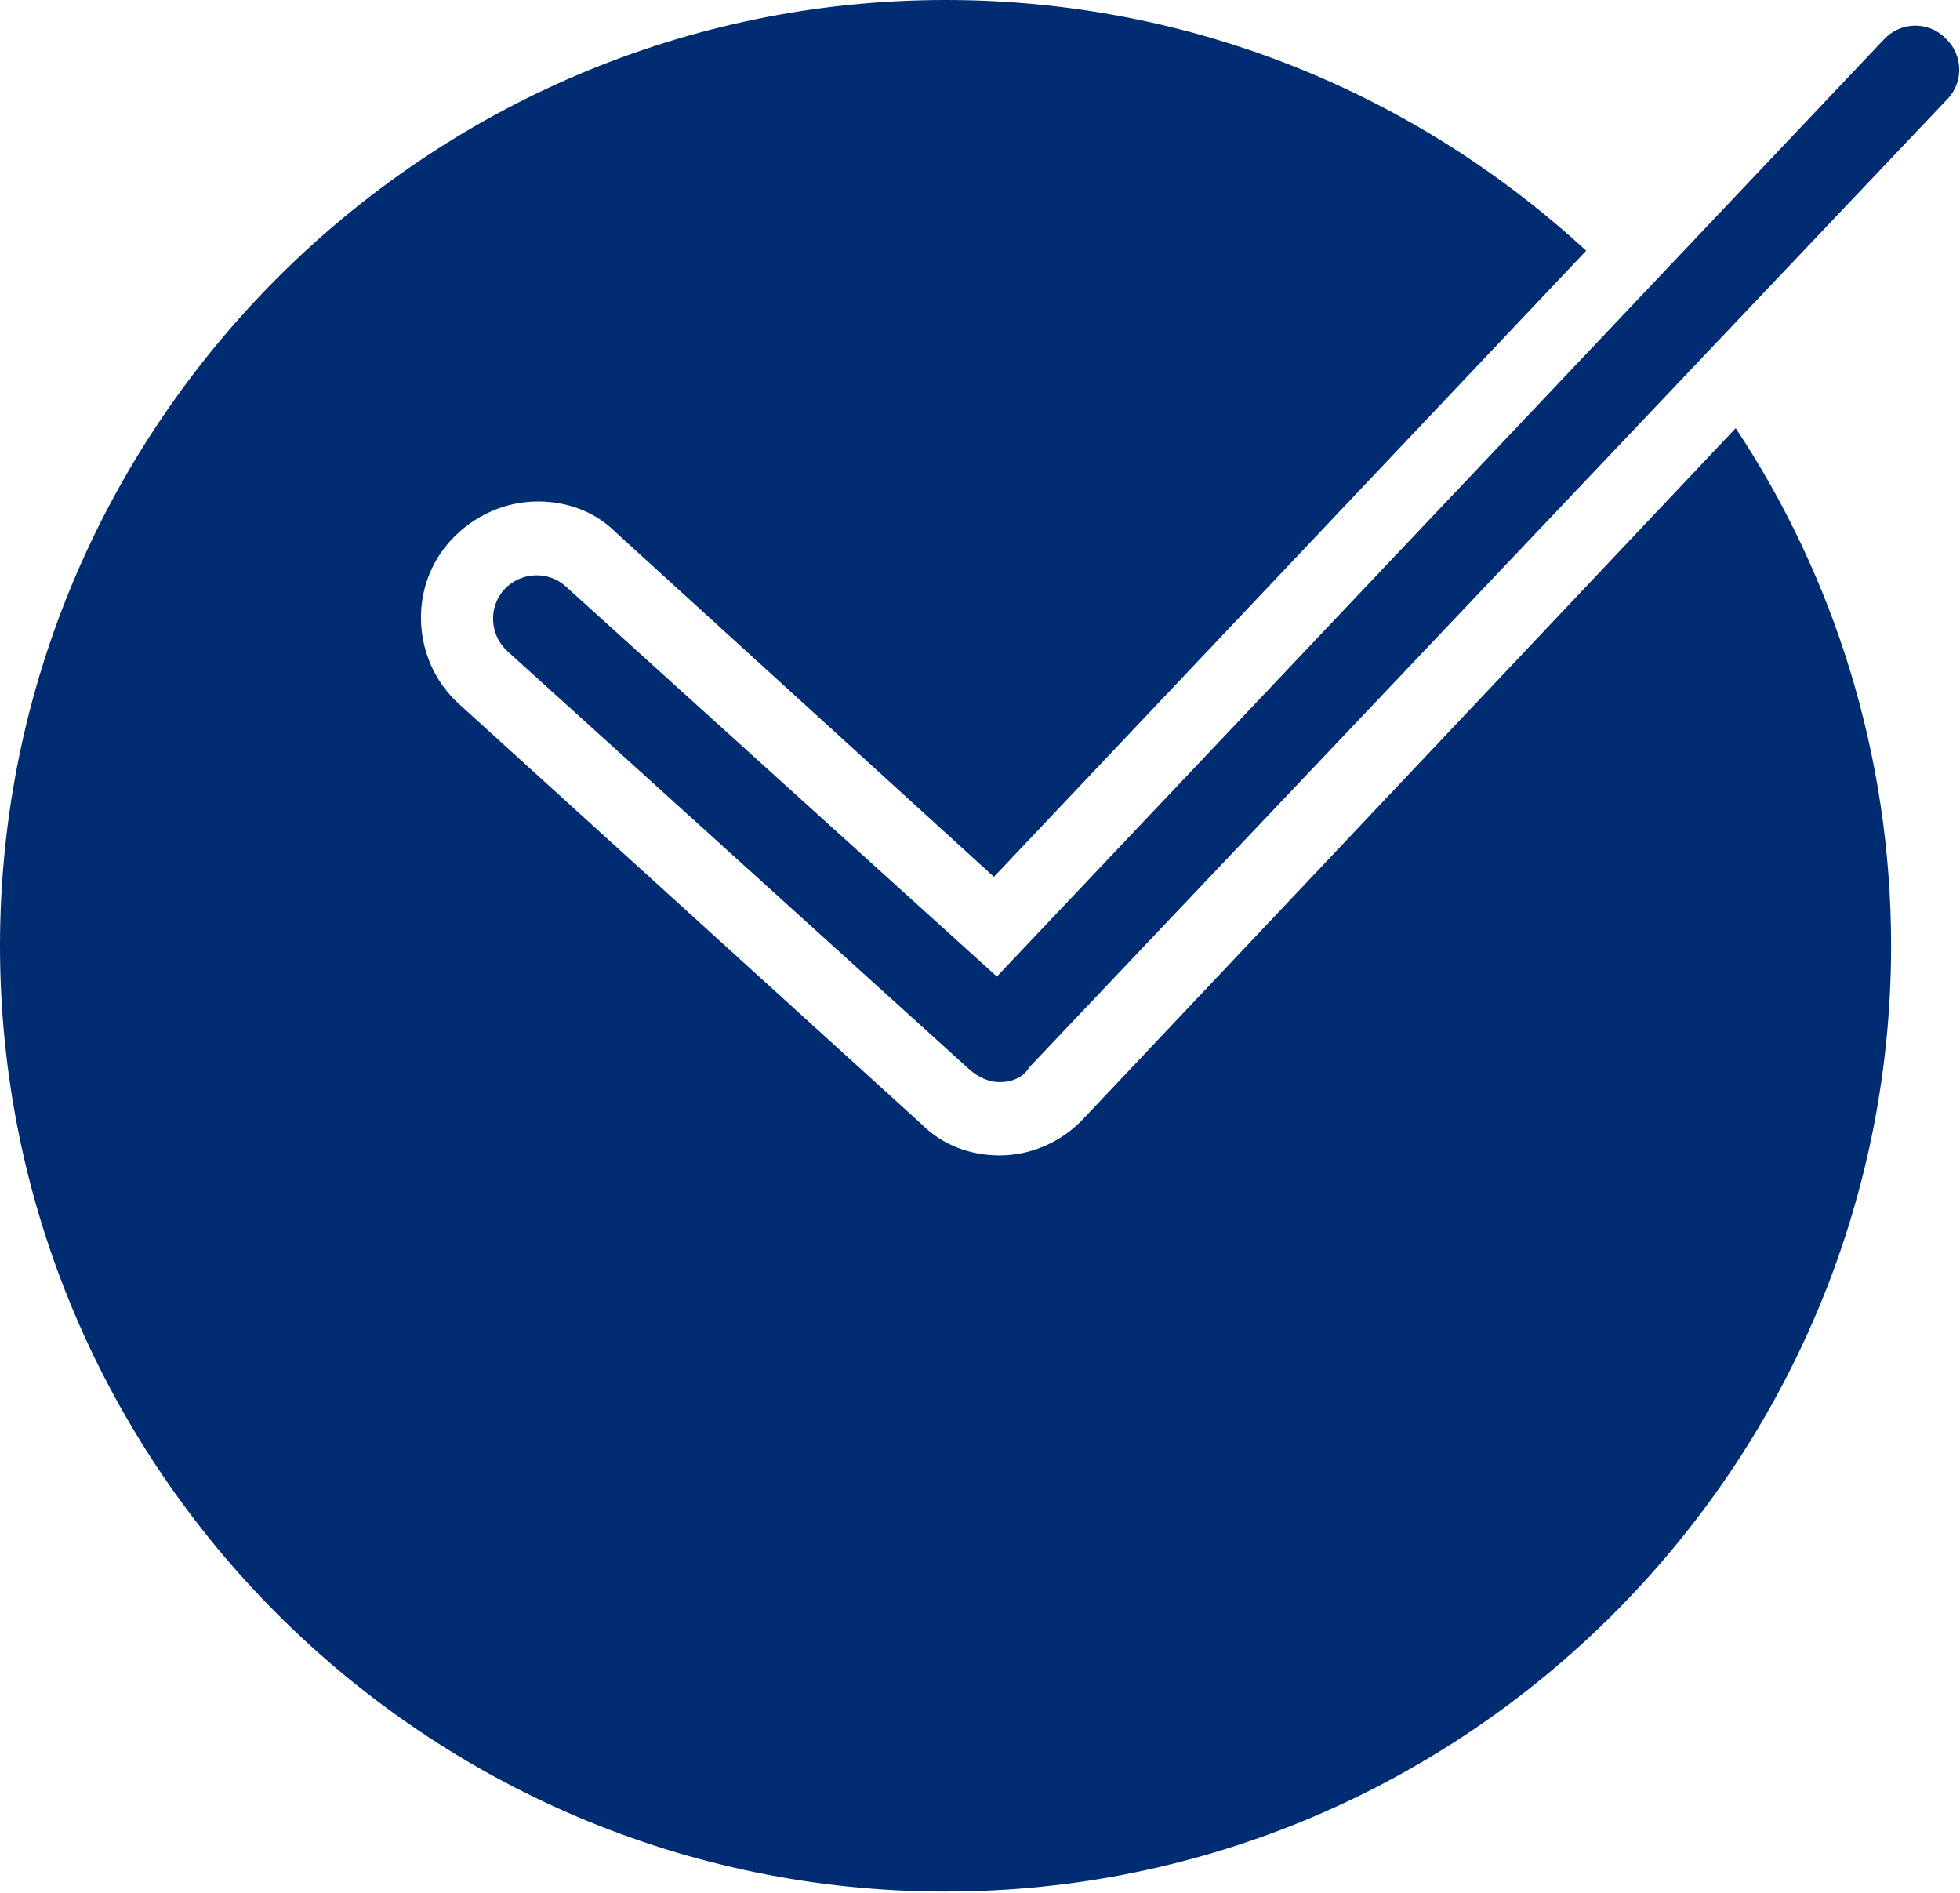
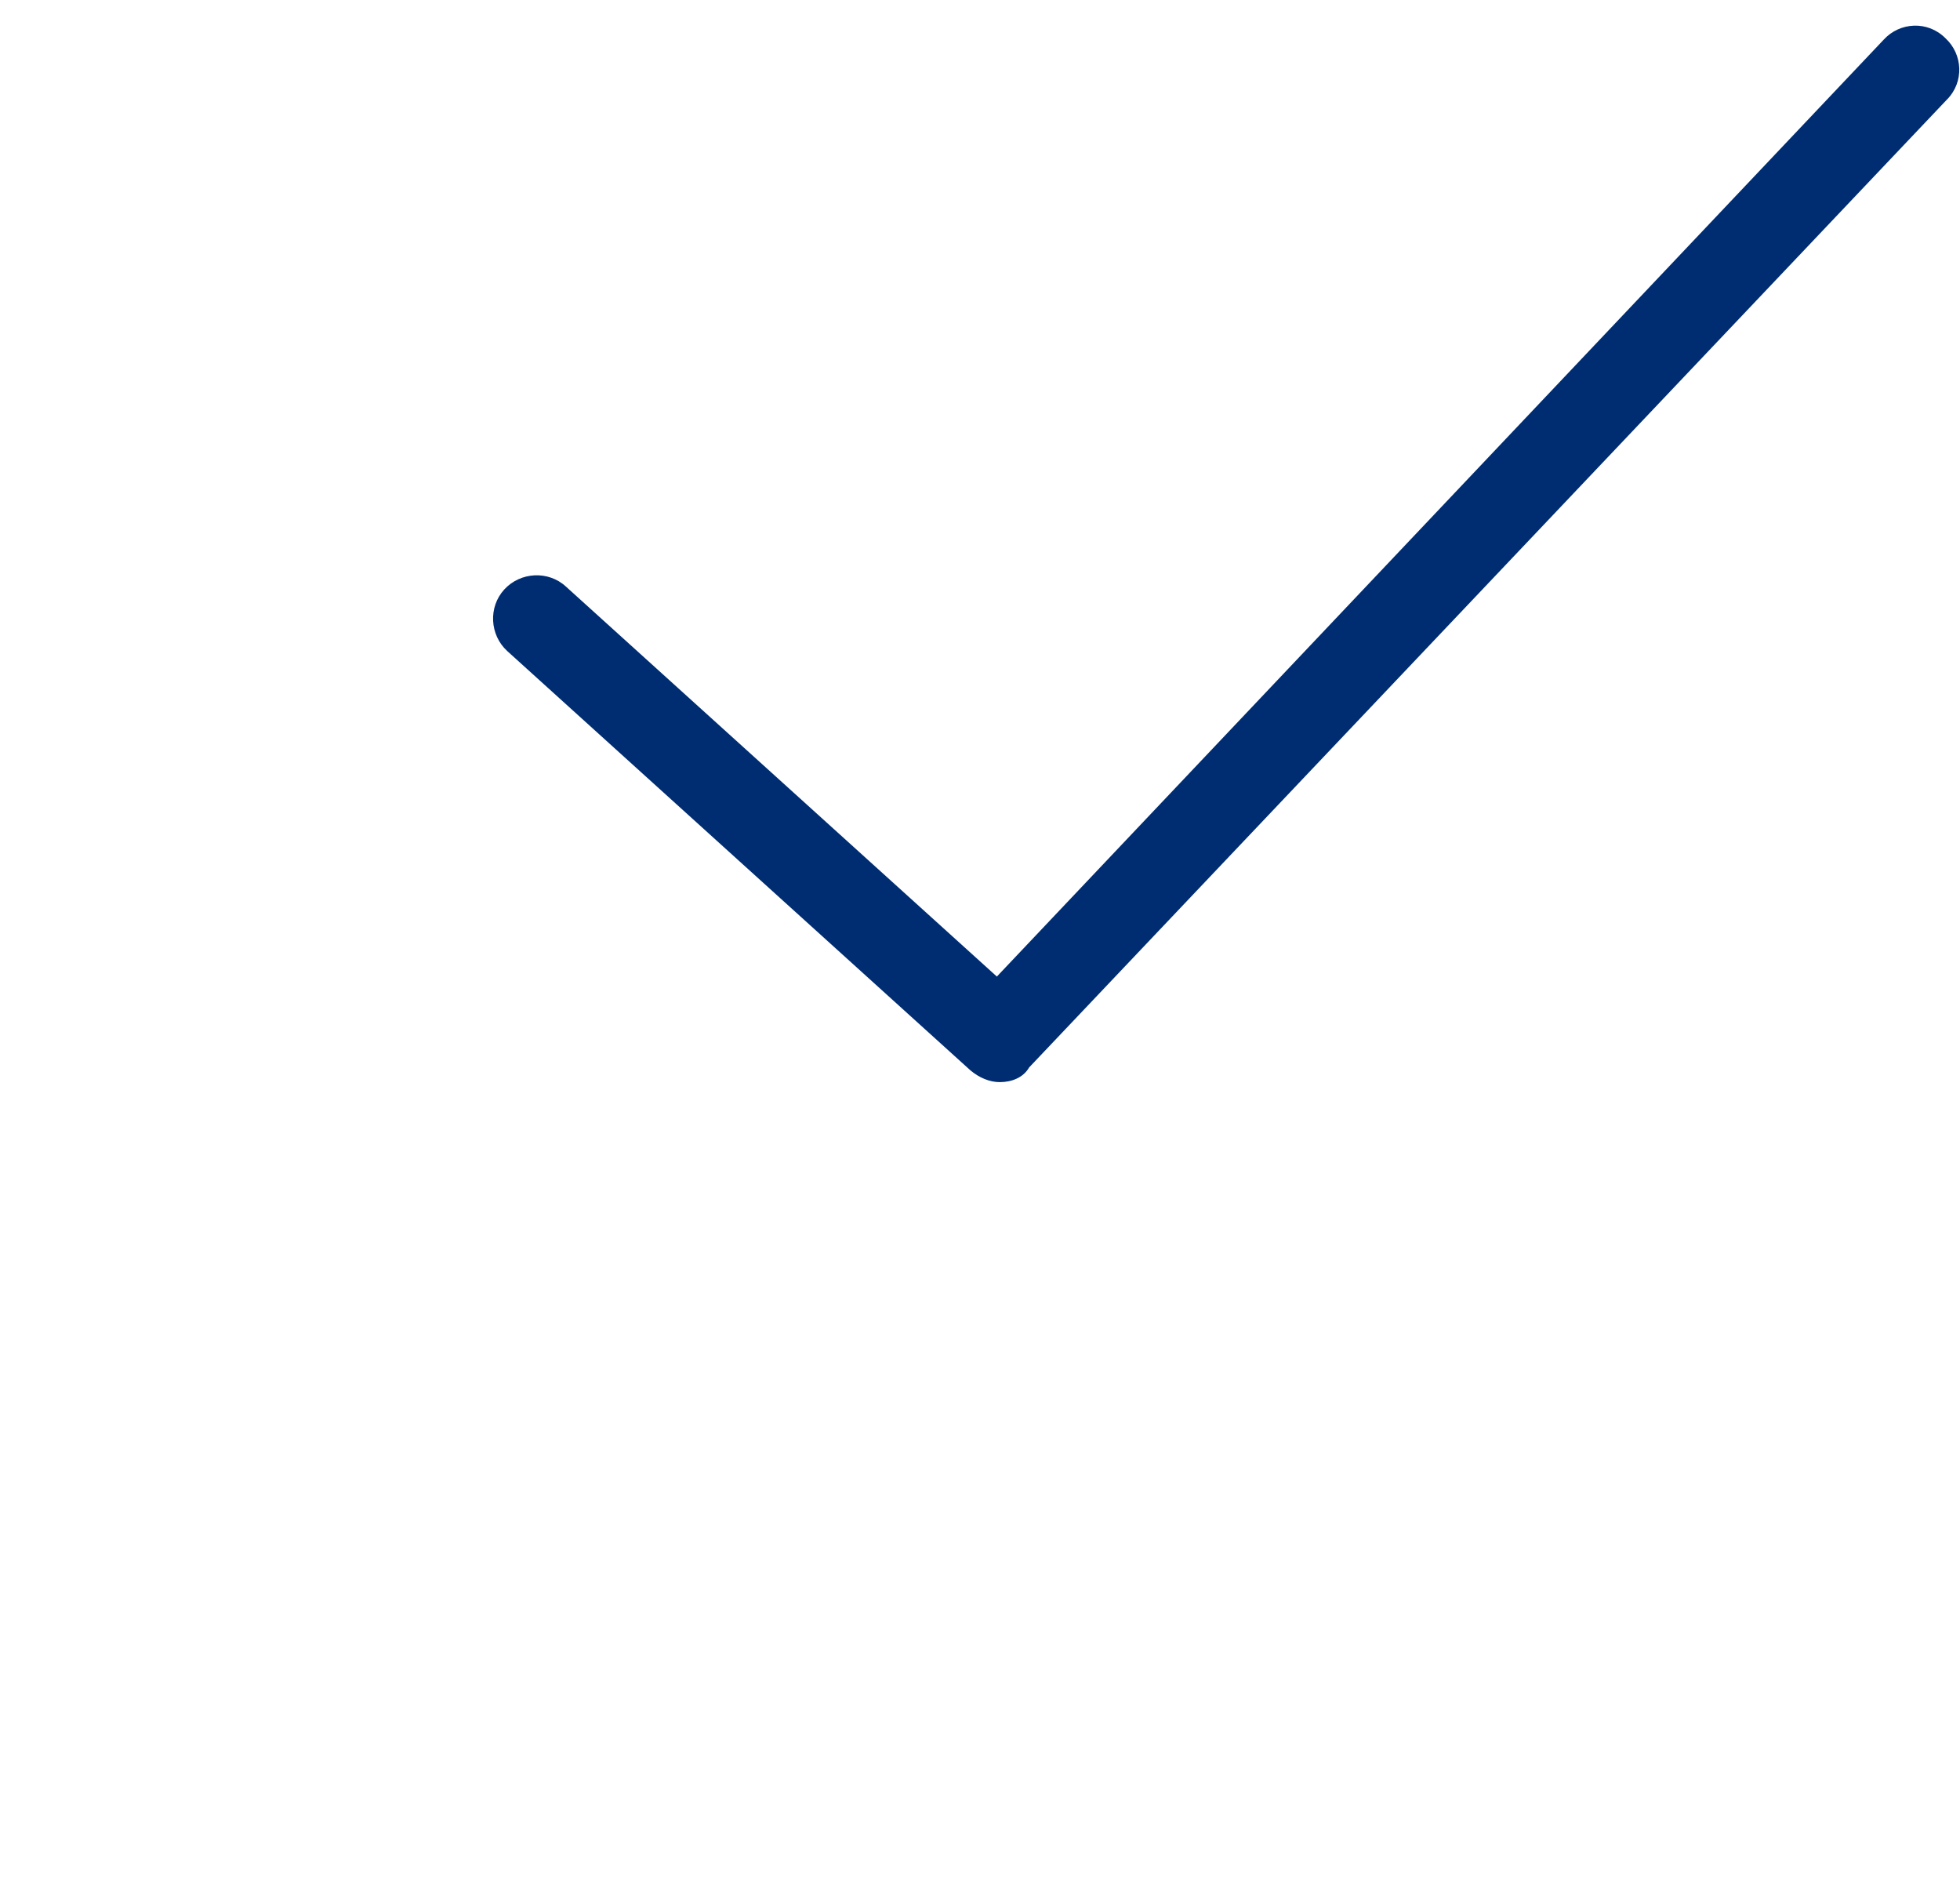
<svg xmlns="http://www.w3.org/2000/svg" id="Capa_1" x="0px" y="0px" viewBox="0 0 133.7 129.1" style="enable-background:new 0 0 133.7 129.1;" xml:space="preserve">
  <style type="text/css">	.st0{fill:#002D72;}</style>
  <g>
    <path class="st0" d="M68.2,73.8c-0.7,0-1.4-0.3-2-0.8L34.6,44.4c-1.2-1.1-1.3-3-0.2-4.2c1.1-1.2,3-1.3,4.2-0.2L68,66.6l60.5-63.9  c1.1-1.2,3-1.3,4.2-0.1c1.2,1.1,1.3,3,0.1,4.2l-62.6,66C69.8,73.5,69,73.8,68.2,73.8z" />
-     <path class="st0" d="M73.9,76.3c-1.5,1.6-3.6,2.5-5.7,2.5c-2,0-3.9-0.7-5.3-2.1L31.3,48c-3.2-2.9-3.5-8-0.5-11.2  c1.5-1.6,3.6-2.6,5.9-2.6c2,0,3.9,0.7,5.3,2.1l25.8,23.5l40.4-42.7C96.7,6.5,81.4,0,64.5,0C29,0,0,29,0,64.5  c0,35.6,29,64.5,64.5,64.5s64.5-29,64.5-64.5c0-13-3.9-25.2-10.6-35.3L73.9,76.3z" />
  </g>
</svg>